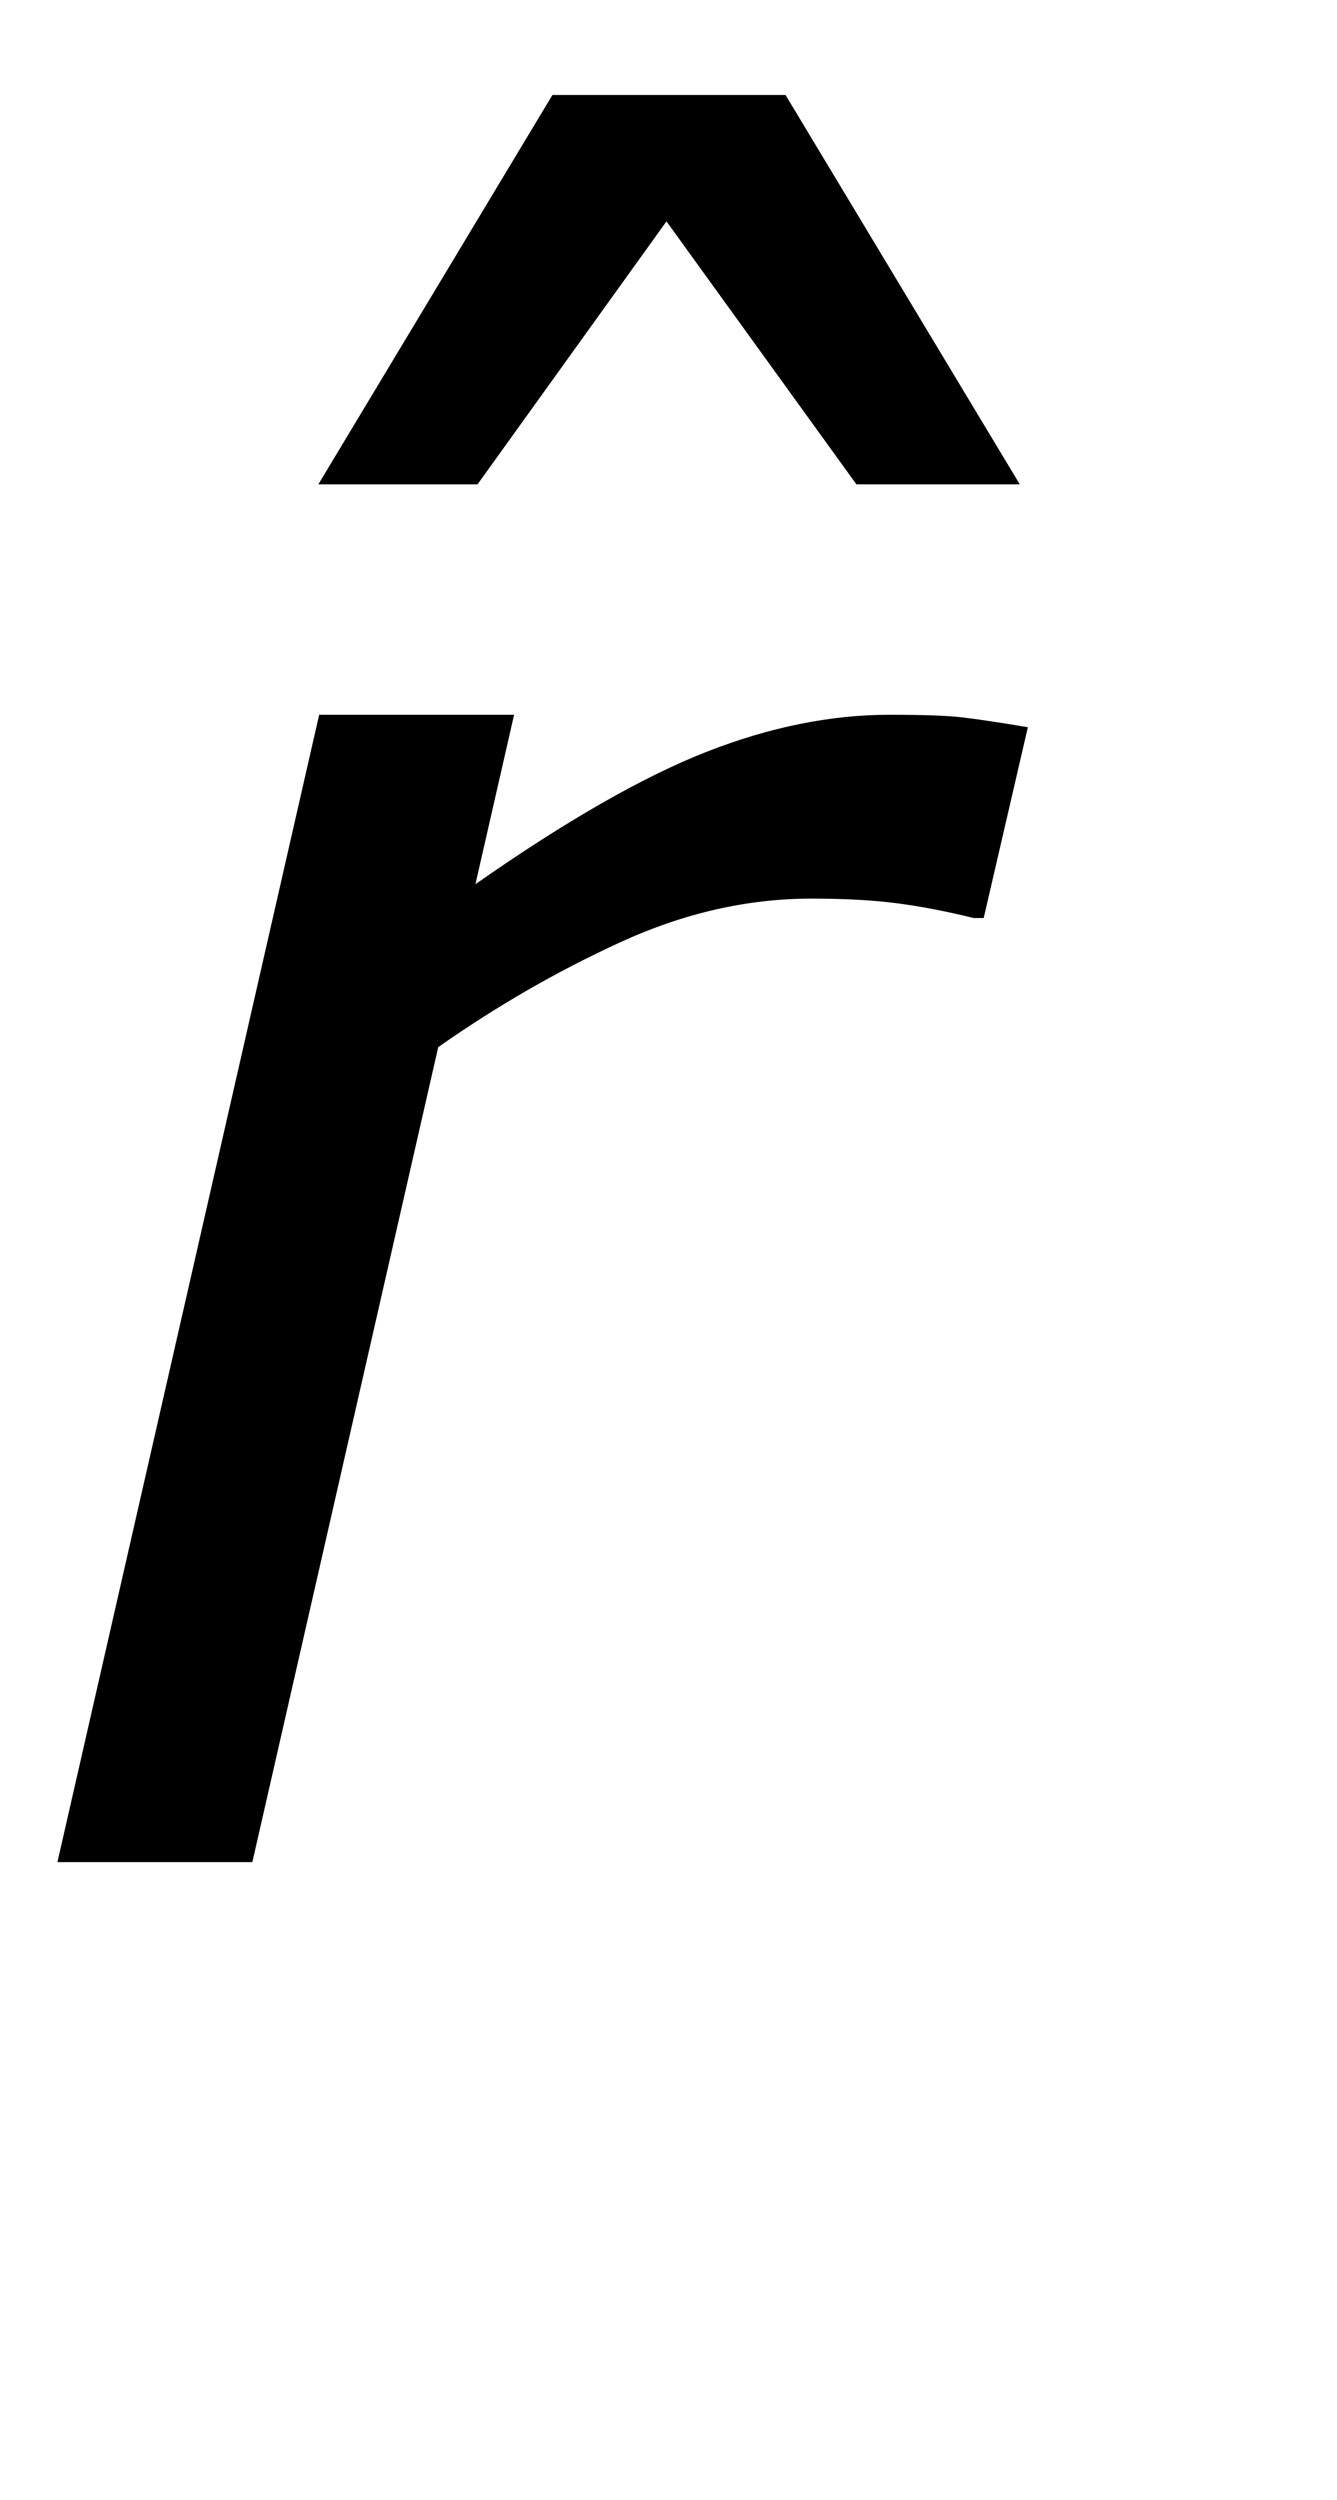
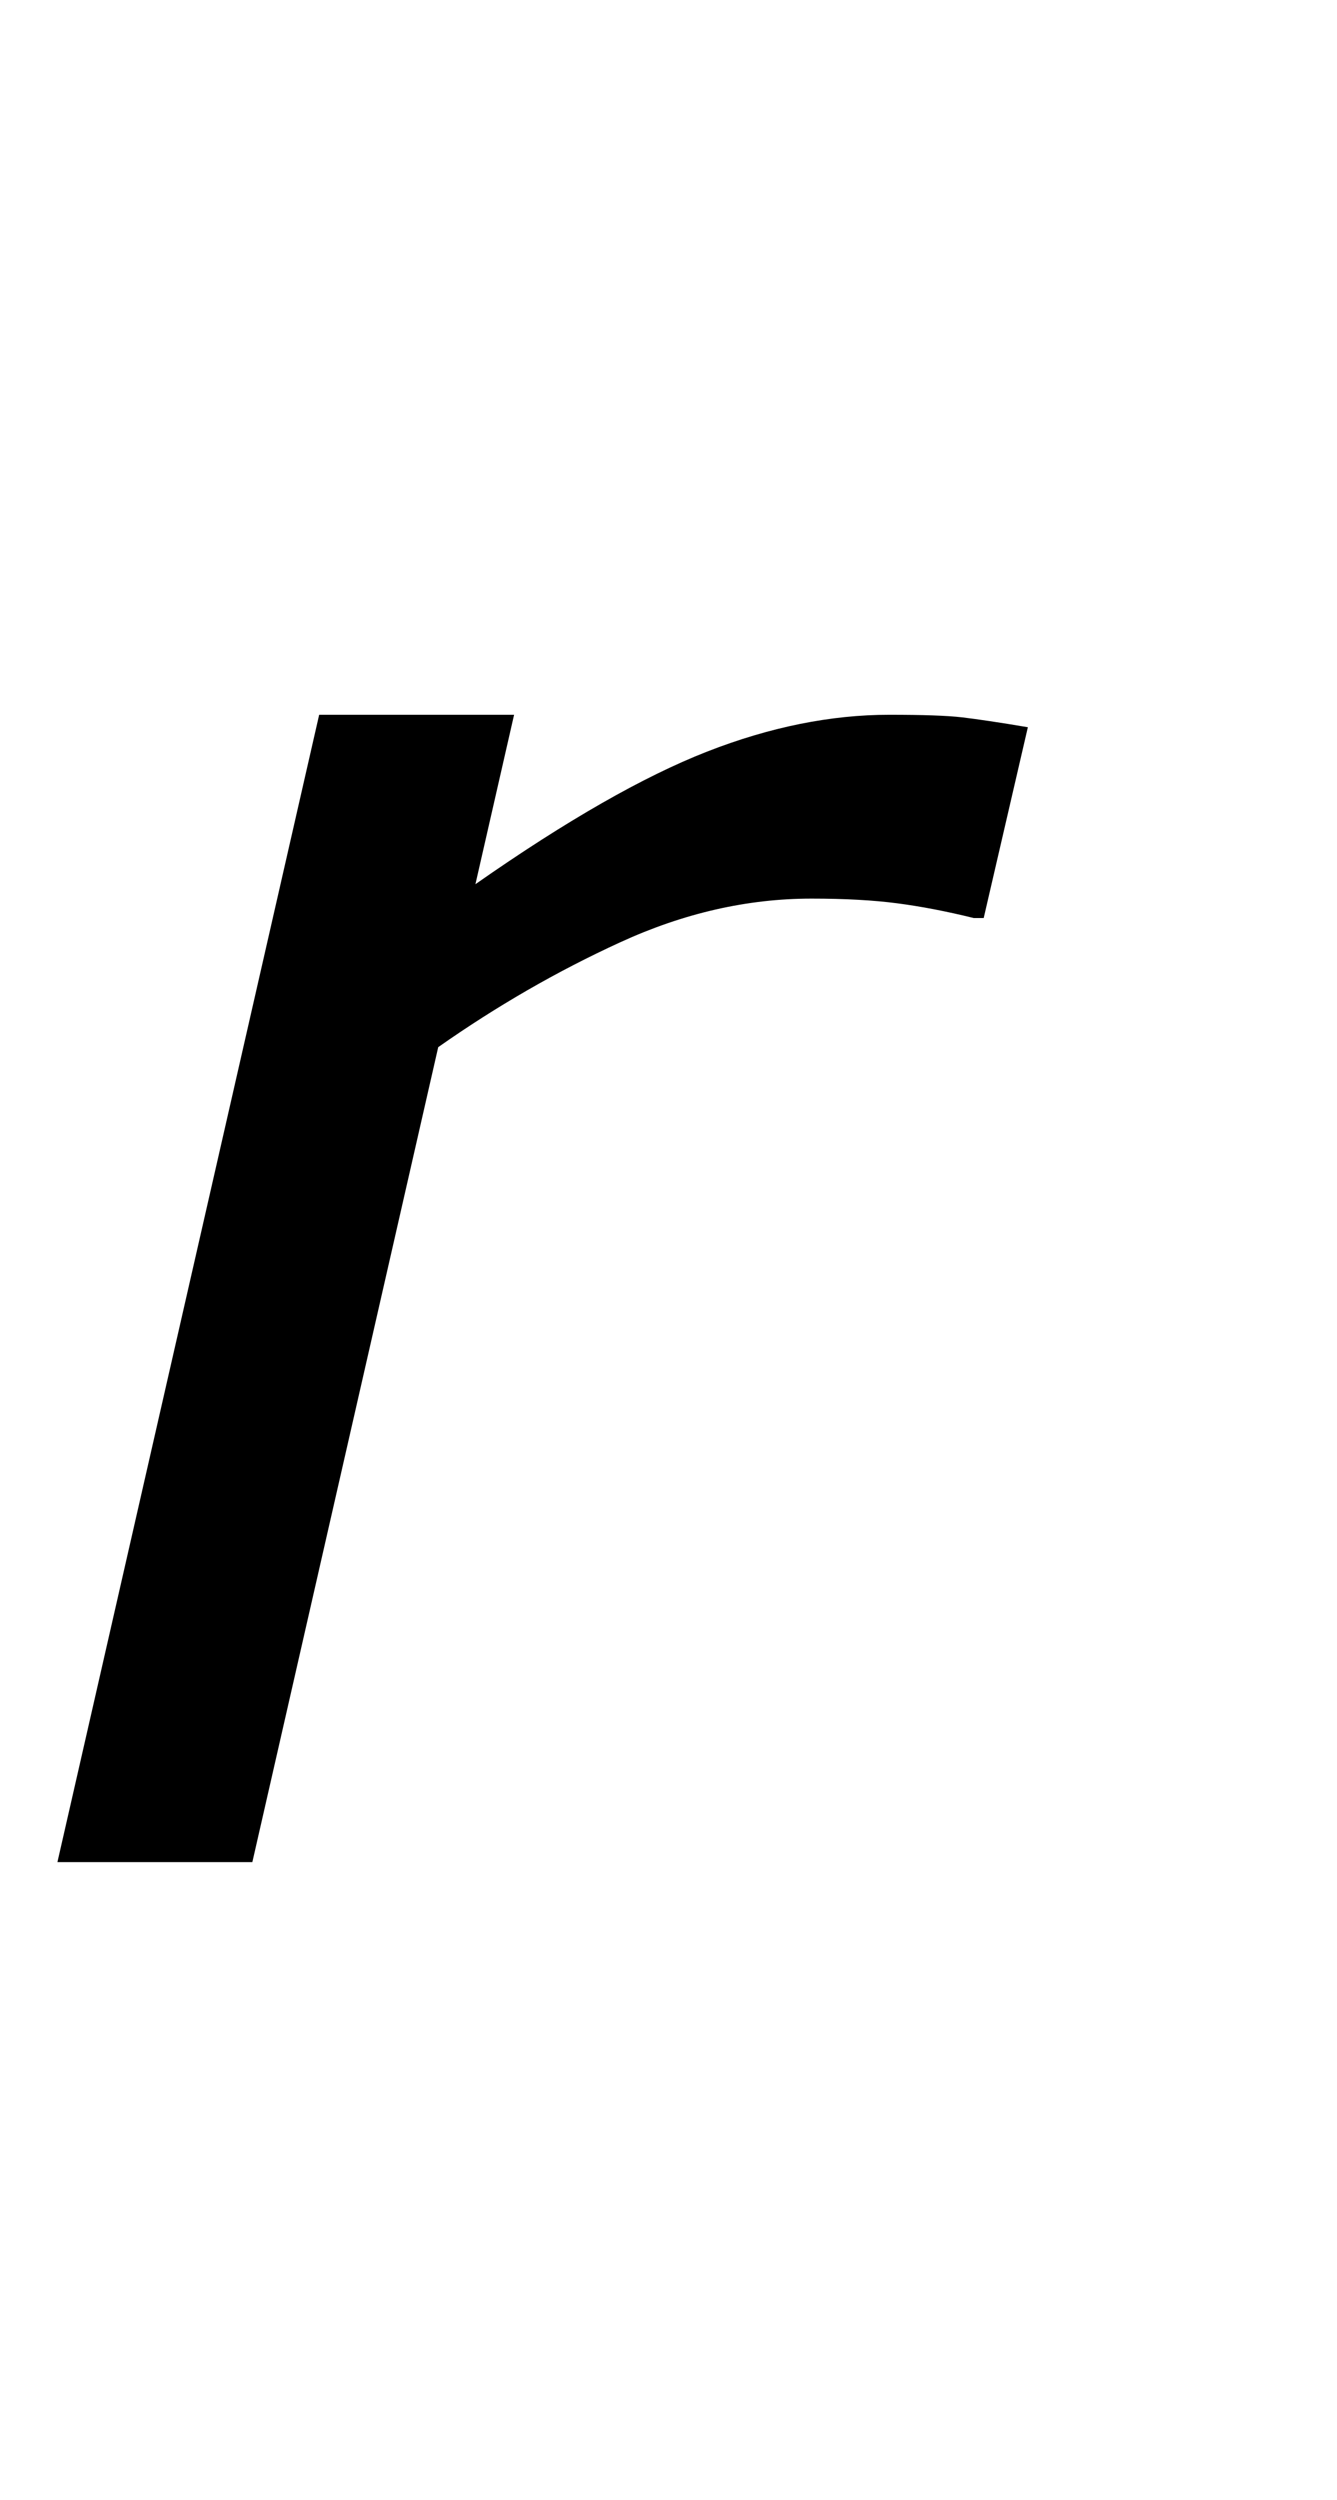
<svg xmlns="http://www.w3.org/2000/svg" version="1.1" id="Layer_1" x="0px" y="0px" width="8.265px" height="15.45px" viewBox="0 0 8.265 15.45" enable-background="new 0 0 8.265 15.45" xml:space="preserve">
  <g>
    <g>
-       <path d="M6.304,2.993H5.294l-1.174-1.625l-1.168,1.625H1.968L3.415,0.587h1.441L6.304,2.993z" />
-     </g>
+       </g>
    <g>
      <path d="M6.081,5.673h-0.062C5.849,5.631,5.691,5.601,5.546,5.582    C5.4,5.563,5.224,5.553,5.017,5.553c-0.397,0-0.791,0.09-1.183,0.27    C3.443,6.002,3.068,6.219,2.709,6.471l-1.149,5.036H0.355l1.618-7.09h1.205L2.939,5.464    c0.563-0.394,1.04-0.666,1.431-0.819S5.138,4.417,5.497,4.417c0.207,0,0.357,0.005,0.451,0.016    c0.093,0.011,0.229,0.031,0.406,0.061L6.081,5.673z" />
    </g>
  </g>
</svg>